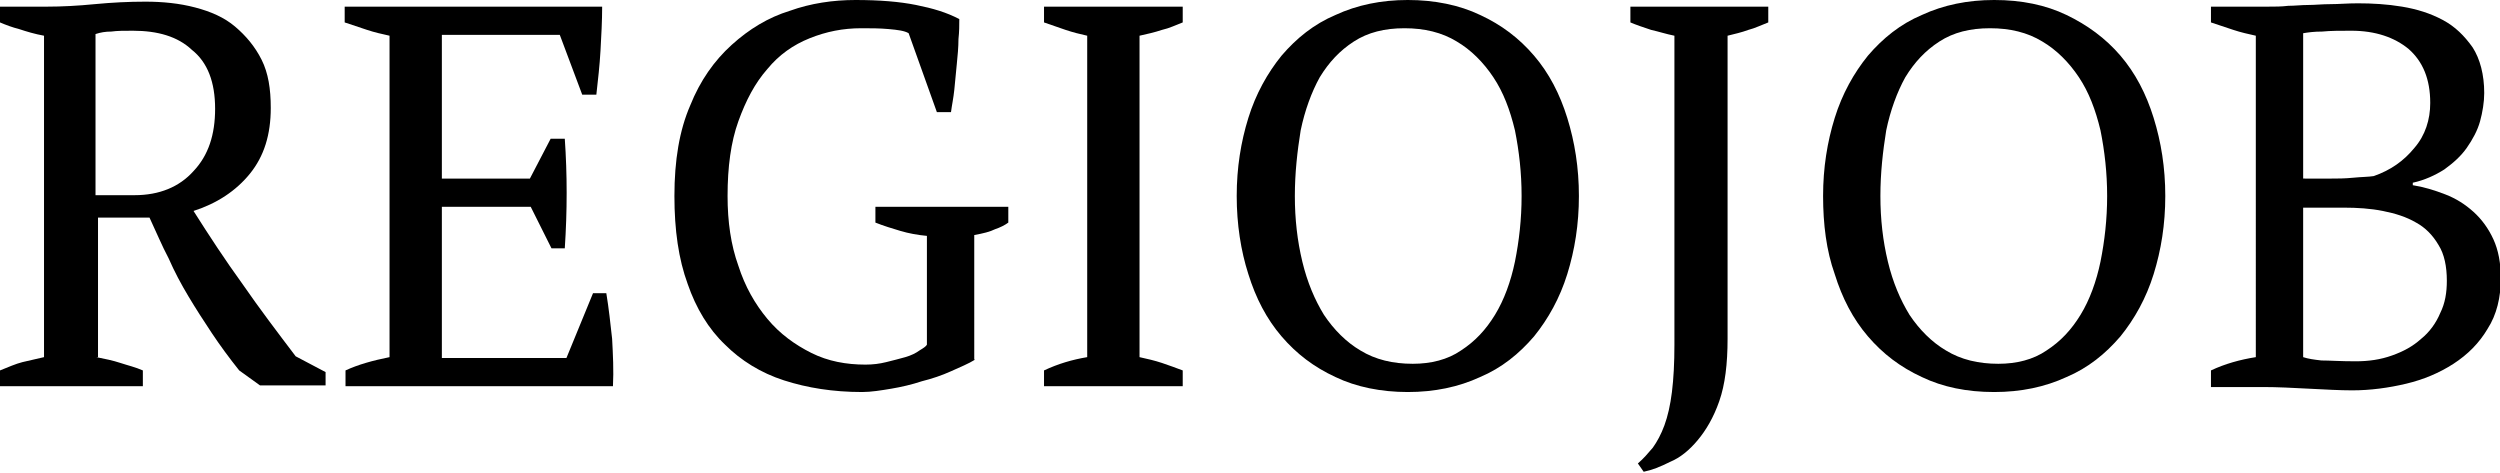
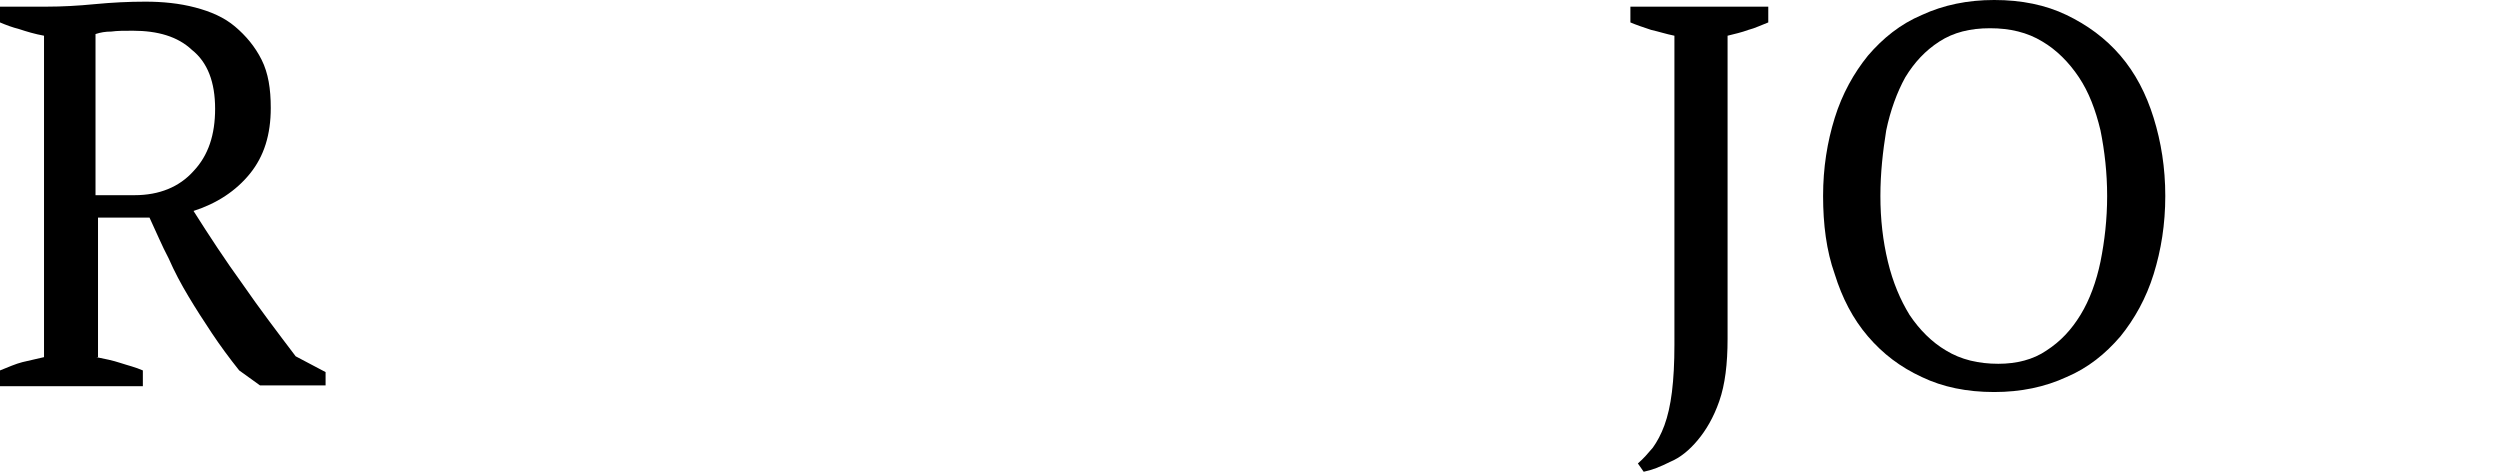
<svg xmlns="http://www.w3.org/2000/svg" version="1.1" x="0px" y="0px" viewBox="0 0 301 56.9" style="enable-background:new 0 0 301 56.9;" xml:space="preserve">
  <g id="Ebene_1">
    <title>Logo-Kombi_Der-Jobmarkt-BZ_400x58px</title>
  </g>
  <g id="Ebene_2">
    <g>
      <path d="M11.6,43c1,0.2,2,0.4,2.9,0.7s1.8,0.5,2.7,0.9v1.9H0v-1.9c1-0.4,1.9-0.8,2.7-1c0.9-0.2,1.7-0.4,2.6-0.6V4.3    c-1.1-0.2-2.1-0.5-3-0.8C1.5,3.3,0.7,3,0,2.7V0.8h5.7c1.7,0,3.7-0.1,5.7-0.3c2.1-0.2,4.1-0.3,6.1-0.3c2.1,0,4.1,0.2,6,0.7    c1.9,0.5,3.5,1.2,4.8,2.3s2.4,2.4,3.2,4c0.8,1.6,1.1,3.5,1.1,5.8c0,3.2-0.8,5.8-2.5,7.9c-1.7,2.1-4,3.6-6.8,4.5    c1.9,3,3.8,5.9,5.9,8.8c2,2.9,4.2,5.8,6.4,8.7l3.6,1.9v1.6h-7.9l-2.5-1.8c-1.2-1.5-2.3-3-3.3-4.5c-1-1.5-1.9-2.9-2.8-4.4    c-0.9-1.5-1.7-3-2.4-4.6c-0.8-1.5-1.5-3.2-2.3-4.9h-6.2V43z M16,3.7c-1,0-1.9,0-2.6,0.1c-0.7,0-1.3,0.1-1.9,0.3v19.4h4.7    c3,0,5.4-1,7.1-2.9c1.8-1.9,2.6-4.4,2.6-7.5c0-3.2-0.9-5.6-2.8-7.1C21.4,4.4,19,3.7,16,3.7z" />
-       <path d="M72.5,0.8c0,1.7-0.1,3.5-0.2,5.3c-0.1,1.8-0.3,3.5-0.5,5.3h-1.7l-2.7-7.2H53.2v17.3h10.6l2.5-4.8H68    c0.3,4.3,0.3,8.7,0,13.2h-1.6l-2.5-5H53.2v18.2h15l3.2-7.8H73c0.3,1.8,0.5,3.7,0.7,5.5c0.1,1.9,0.2,3.8,0.1,5.7H41.6v-1.9    c1.5-0.7,3.3-1.2,5.3-1.6V4.3c-0.9-0.2-1.8-0.4-2.7-0.7c-0.9-0.3-1.8-0.6-2.7-0.9V0.8H72.5z" />
-       <path d="M117.4,43.3c-0.8,0.5-1.8,0.9-2.9,1.4c-1.1,0.5-2.3,0.9-3.5,1.2c-1.2,0.4-2.5,0.7-3.7,0.9c-1.2,0.2-2.4,0.4-3.5,0.4    c-3.5,0-6.6-0.5-9.4-1.4c-2.8-0.9-5.2-2.4-7.1-4.3c-2-1.9-3.5-4.4-4.5-7.3c-1.1-3-1.6-6.5-1.6-10.6c0-4.3,0.6-7.9,1.9-10.9    c1.2-3,2.9-5.4,5-7.3c2.1-1.9,4.4-3.3,7-4.1C97.6,0.4,100.3,0,103,0c2.9,0,5.3,0.2,7.3,0.6c2,0.4,3.7,0.9,5.2,1.7    c0,0.7,0,1.5-0.1,2.4c0,1-0.1,2-0.2,3c-0.1,1-0.2,2.1-0.3,3.1c-0.1,1-0.3,1.9-0.4,2.7h-1.7L109.4,4c-0.5-0.3-1.3-0.4-2.4-0.5    c-1.1-0.1-2.2-0.1-3.3-0.1c-2.2,0-4.2,0.4-6.2,1.2c-2,0.8-3.7,2-5.1,3.7c-1.5,1.7-2.6,3.8-3.5,6.3c-0.9,2.5-1.3,5.5-1.3,9    c0,3.1,0.4,5.9,1.3,8.4c0.8,2.5,2,4.6,3.5,6.4c1.5,1.8,3.3,3.1,5.3,4.1c2,1,4.2,1.4,6.5,1.4c0.9,0,1.7-0.1,2.5-0.3    c0.8-0.2,1.6-0.4,2.3-0.6c0.7-0.2,1.3-0.5,1.7-0.8c0.5-0.3,0.8-0.5,0.9-0.7V28.4c-1.1-0.1-2.2-0.3-3.2-0.6c-1-0.3-2-0.6-3-1v-1.9    h16v1.9c-0.4,0.3-1,0.6-1.6,0.8c-0.6,0.3-1.4,0.5-2.5,0.7V43.3z" />
-       <path d="M142.4,46.5h-16.7v-1.9c1.7-0.8,3.4-1.3,5.2-1.6V4.3c-0.9-0.2-1.7-0.4-2.6-0.7c-0.9-0.3-1.7-0.6-2.6-0.9V0.8h16.7v1.9    c-0.8,0.3-1.6,0.7-2.5,0.9c-0.9,0.3-1.8,0.5-2.7,0.7V43c0.9,0.2,1.8,0.4,2.7,0.7c0.9,0.3,1.7,0.6,2.5,0.9V46.5z" />
-       <path d="M148.9,23.6c0-3.4,0.5-6.5,1.4-9.4c0.9-2.9,2.3-5.4,4-7.5c1.8-2.1,3.9-3.8,6.5-4.9c2.6-1.2,5.5-1.8,8.7-1.8    s6.2,0.6,8.7,1.8c2.6,1.2,4.7,2.8,6.5,4.9c1.8,2.1,3.1,4.6,4,7.5c0.9,2.9,1.4,6,1.4,9.4s-0.5,6.5-1.4,9.4c-0.9,2.9-2.3,5.4-4,7.5    c-1.8,2.1-3.9,3.8-6.5,4.9c-2.6,1.2-5.5,1.8-8.7,1.8s-6.2-0.6-8.7-1.8c-2.6-1.2-4.7-2.8-6.5-4.9c-1.8-2.1-3.1-4.6-4-7.5    C149.4,30.2,148.9,27,148.9,23.6z M155.9,23.6c0,2.8,0.3,5.4,0.9,7.9c0.6,2.5,1.5,4.6,2.6,6.4c1.2,1.8,2.7,3.3,4.4,4.3    c1.8,1.1,3.9,1.6,6.3,1.6c2.2,0,4.2-0.5,5.8-1.6c1.7-1.1,3-2.5,4.1-4.3c1.1-1.8,1.9-4,2.4-6.4c0.5-2.5,0.8-5.1,0.8-7.9    c0-2.8-0.3-5.4-0.8-7.9c-0.6-2.5-1.4-4.6-2.6-6.4s-2.7-3.3-4.4-4.3c-1.8-1.1-3.9-1.6-6.3-1.6c-2.4,0-4.4,0.5-6.1,1.6    c-1.7,1.1-3,2.5-4.1,4.3c-1,1.8-1.8,4-2.3,6.4C156.2,18.2,155.9,20.8,155.9,23.6z" />
      <path d="M196.3,0.8h16.6v1.9c-0.8,0.3-1.6,0.7-2.4,0.9c-0.8,0.3-1.7,0.5-2.5,0.7v36.5c0,3-0.3,5.5-1,7.5c-0.7,2-1.6,3.5-2.6,4.7    c-1,1.2-2.1,2.1-3.3,2.6c-1.2,0.6-2.2,1-3.2,1.2l-0.7-1c0.7-0.6,1.2-1.2,1.8-1.9c0.5-0.7,1-1.6,1.4-2.7c0.4-1.1,0.7-2.4,0.9-4    c0.2-1.6,0.3-3.5,0.3-5.7V4.3c-1-0.2-1.9-0.5-2.8-0.7c-0.9-0.3-1.8-0.6-2.5-0.9V0.8z" />
      <path d="M219.5,23.6c0-3.4,0.5-6.5,1.4-9.4c0.9-2.9,2.3-5.4,4-7.5c1.8-2.1,3.9-3.8,6.5-4.9c2.6-1.2,5.5-1.8,8.7-1.8    c3.3,0,6.2,0.6,8.7,1.8s4.7,2.8,6.5,4.9c1.8,2.1,3.1,4.6,4,7.5c0.9,2.9,1.4,6,1.4,9.4s-0.5,6.5-1.4,9.4c-0.9,2.9-2.3,5.4-4,7.5    c-1.8,2.1-3.9,3.8-6.5,4.9c-2.6,1.2-5.5,1.8-8.7,1.8c-3.3,0-6.2-0.6-8.7-1.8c-2.6-1.2-4.7-2.8-6.5-4.9c-1.8-2.1-3.1-4.6-4-7.5    C219.9,30.2,219.5,27,219.5,23.6z M226.4,23.6c0,2.8,0.3,5.4,0.9,7.9c0.6,2.5,1.5,4.6,2.6,6.4c1.2,1.8,2.7,3.3,4.4,4.3    c1.8,1.1,3.9,1.6,6.3,1.6c2.2,0,4.2-0.5,5.8-1.6c1.7-1.1,3-2.5,4.1-4.3c1.1-1.8,1.9-4,2.4-6.4c0.5-2.5,0.8-5.1,0.8-7.9    c0-2.8-0.3-5.4-0.8-7.9c-0.6-2.5-1.4-4.6-2.6-6.4c-1.2-1.8-2.7-3.3-4.4-4.3c-1.8-1.1-3.9-1.6-6.3-1.6c-2.4,0-4.4,0.5-6.1,1.6    c-1.7,1.1-3,2.5-4.1,4.3c-1,1.8-1.8,4-2.3,6.4C226.7,18.2,226.4,20.8,226.4,23.6z" />
-       <path d="M266.2,46.5v-1.9c1.7-0.8,3.5-1.3,5.4-1.6V4.3c-0.9-0.2-1.8-0.4-2.7-0.7c-0.9-0.3-1.8-0.6-2.7-0.9V0.8h6.9    c0.8,0,1.6,0,2.4-0.1c0.8,0,1.6-0.1,2.4-0.1c0.8,0,1.7-0.1,2.7-0.1c1,0,2-0.1,3.3-0.1c1.7,0,3.5,0.1,5.3,0.4    c1.8,0.3,3.4,0.8,4.9,1.6s2.6,1.9,3.6,3.3c0.9,1.4,1.4,3.3,1.4,5.5c0,1.1-0.2,2.3-0.5,3.4c-0.3,1.1-0.9,2.2-1.6,3.2    s-1.6,1.8-2.7,2.6c-1.1,0.7-2.4,1.3-3.8,1.6v0.3c1.3,0.2,2.6,0.6,3.9,1.1c1.3,0.5,2.4,1.2,3.4,2.1c1,0.9,1.8,2,2.4,3.3    c0.6,1.3,0.9,2.9,0.9,4.7c0,2.3-0.5,4.4-1.6,6.1c-1,1.7-2.4,3.1-4.1,4.2c-1.7,1.1-3.6,1.9-5.7,2.4c-2.1,0.5-4.3,0.8-6.5,0.8    c-1.5,0-3.2-0.1-5.2-0.2c-1.9-0.1-3.8-0.2-5.5-0.2H266.2z M280.7,21.5c0.7,0,1.6,0,2.6-0.1c1-0.1,1.9-0.1,2.5-0.2    c2-0.7,3.6-1.8,4.9-3.4c1.3-1.5,1.9-3.4,1.9-5.4c0-2.9-0.9-5-2.6-6.5c-1.7-1.4-4-2.2-6.9-2.2c-1.3,0-2.5,0-3.5,0.1    c-1,0-1.7,0.1-2.3,0.2v17.5H280.7z M283.6,43.5c1.6,0,3-0.2,4.4-0.7c1.4-0.5,2.5-1.1,3.5-2c1-0.8,1.8-1.9,2.3-3.1    c0.6-1.2,0.8-2.5,0.8-3.9c0-1.7-0.3-3.2-1-4.3c-0.7-1.2-1.6-2.1-2.7-2.7c-1.2-0.7-2.5-1.1-4-1.4c-1.5-0.3-3.1-0.4-4.7-0.4h-4.9v18    c0.6,0.2,1.3,0.3,2.2,0.4C280.4,43.4,281.8,43.5,283.6,43.5z" />
    </g>
  </g>
</svg>